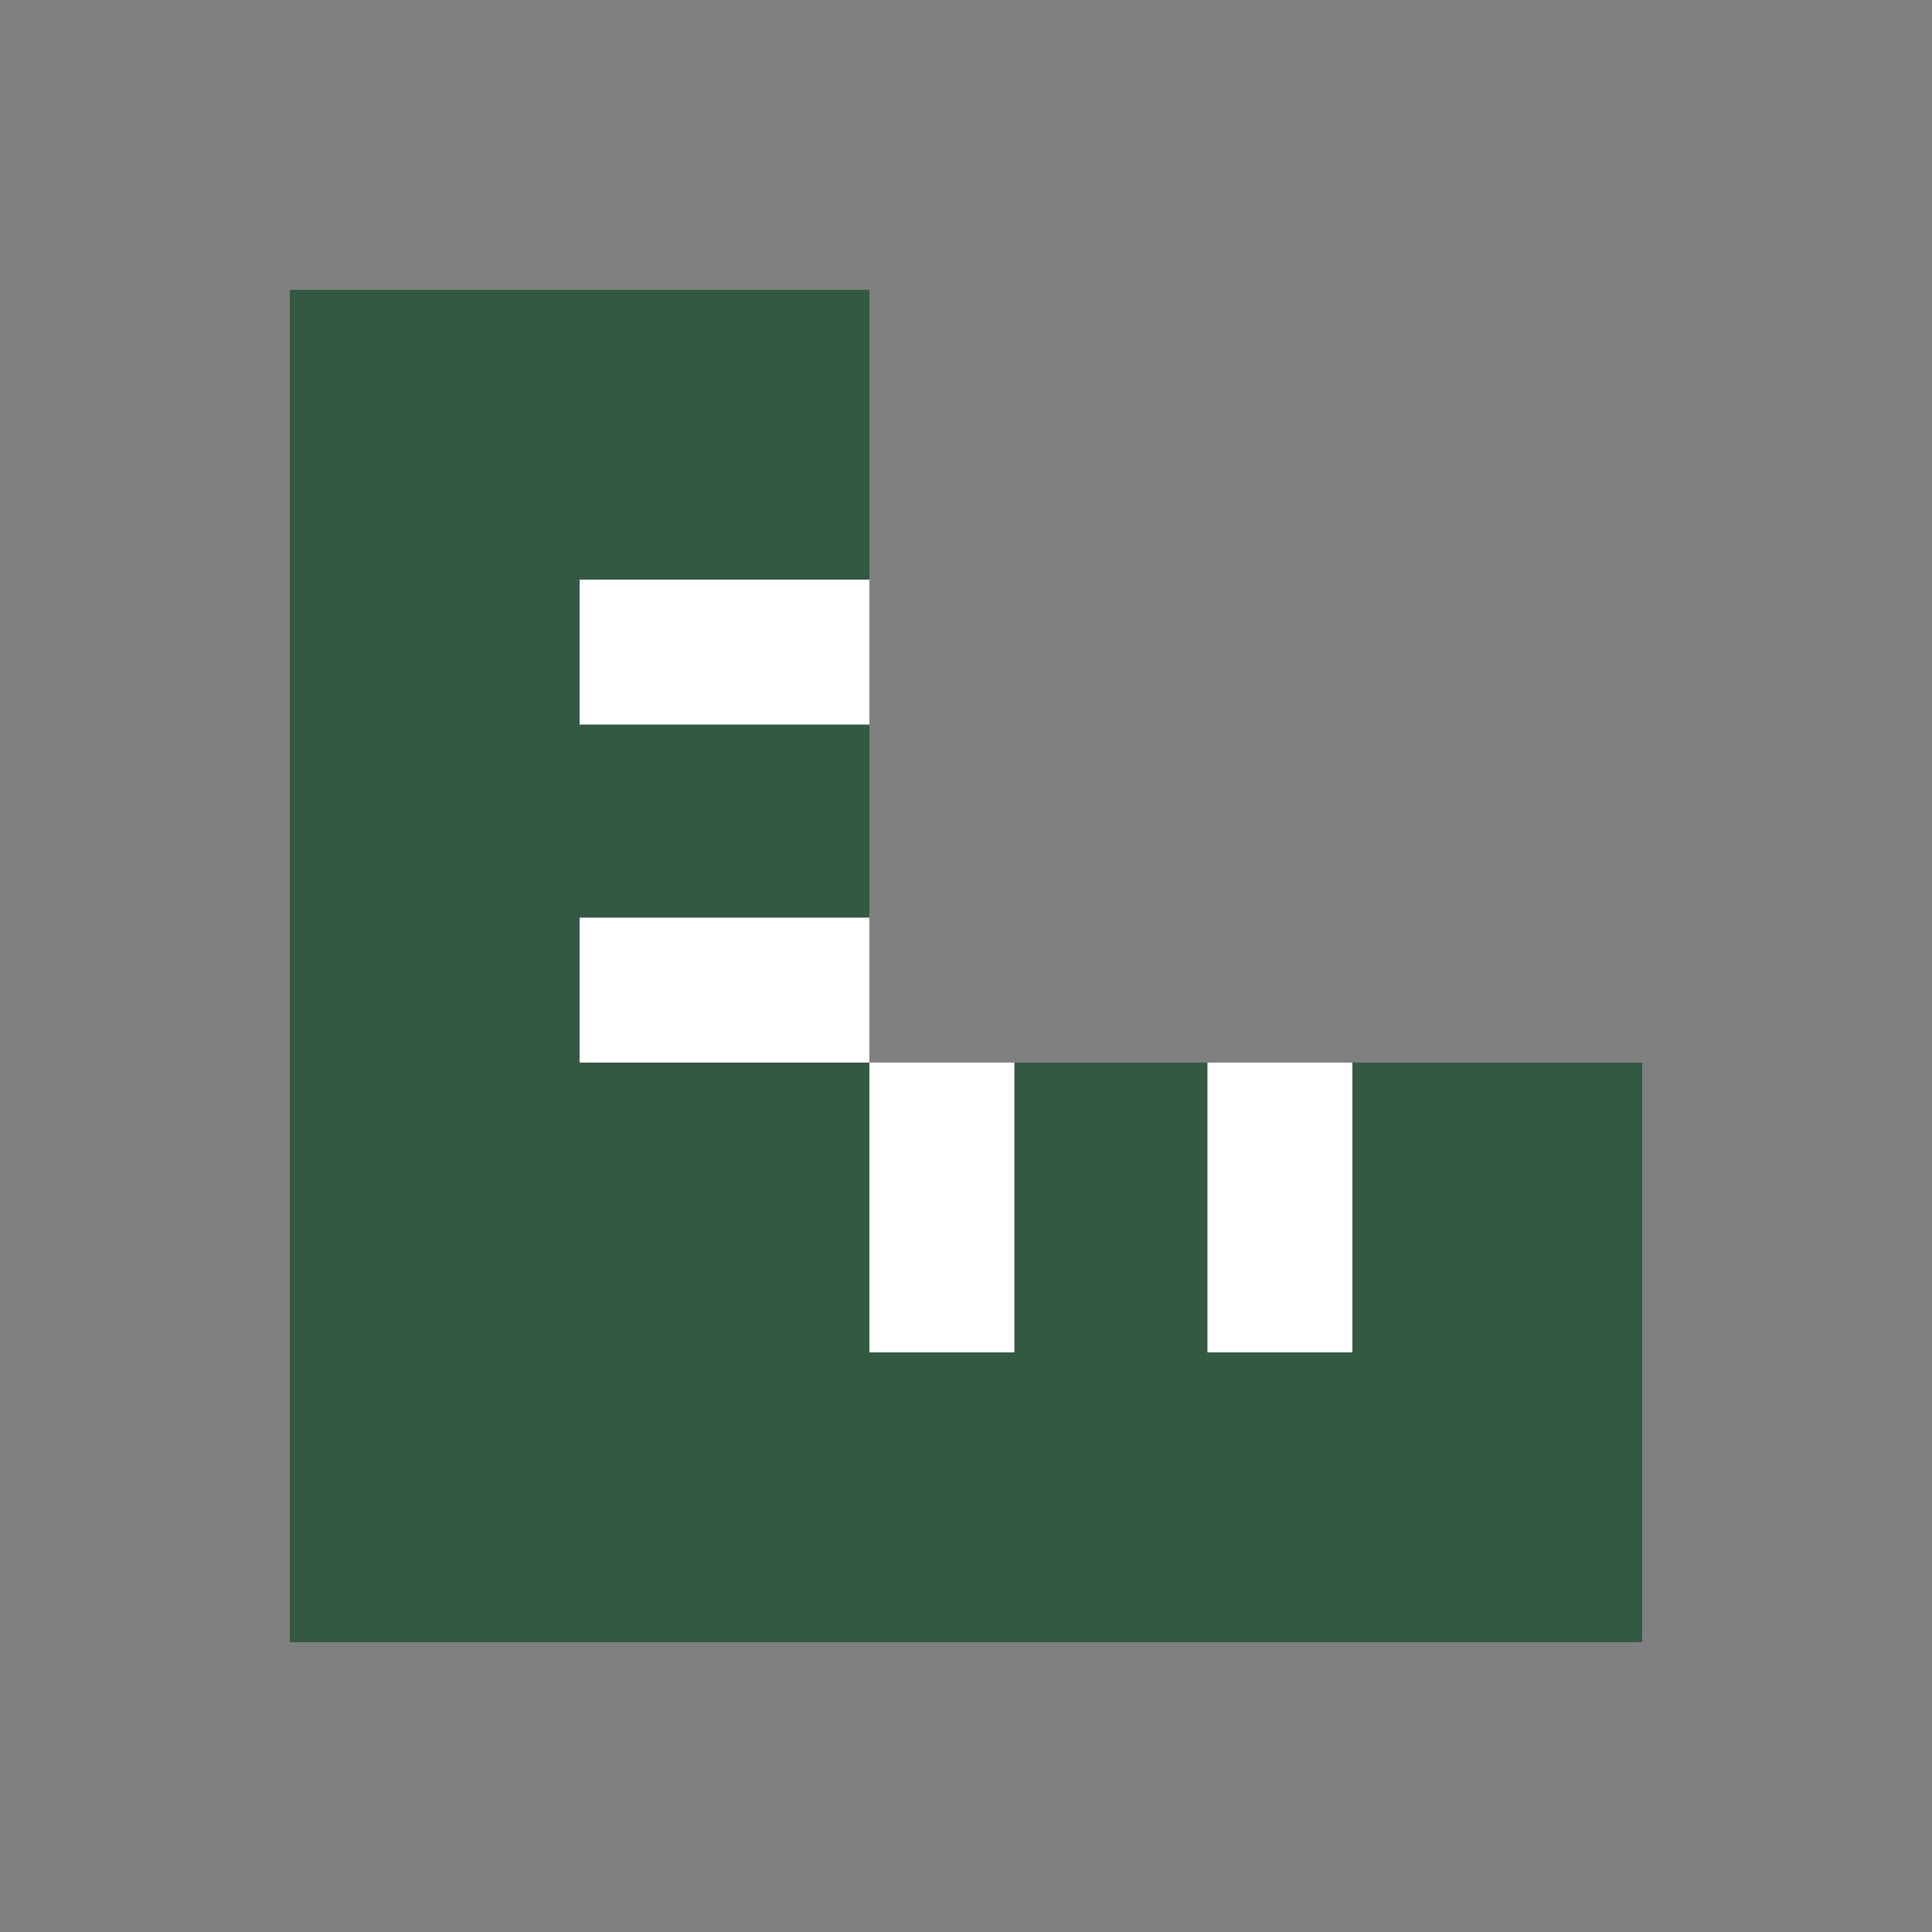
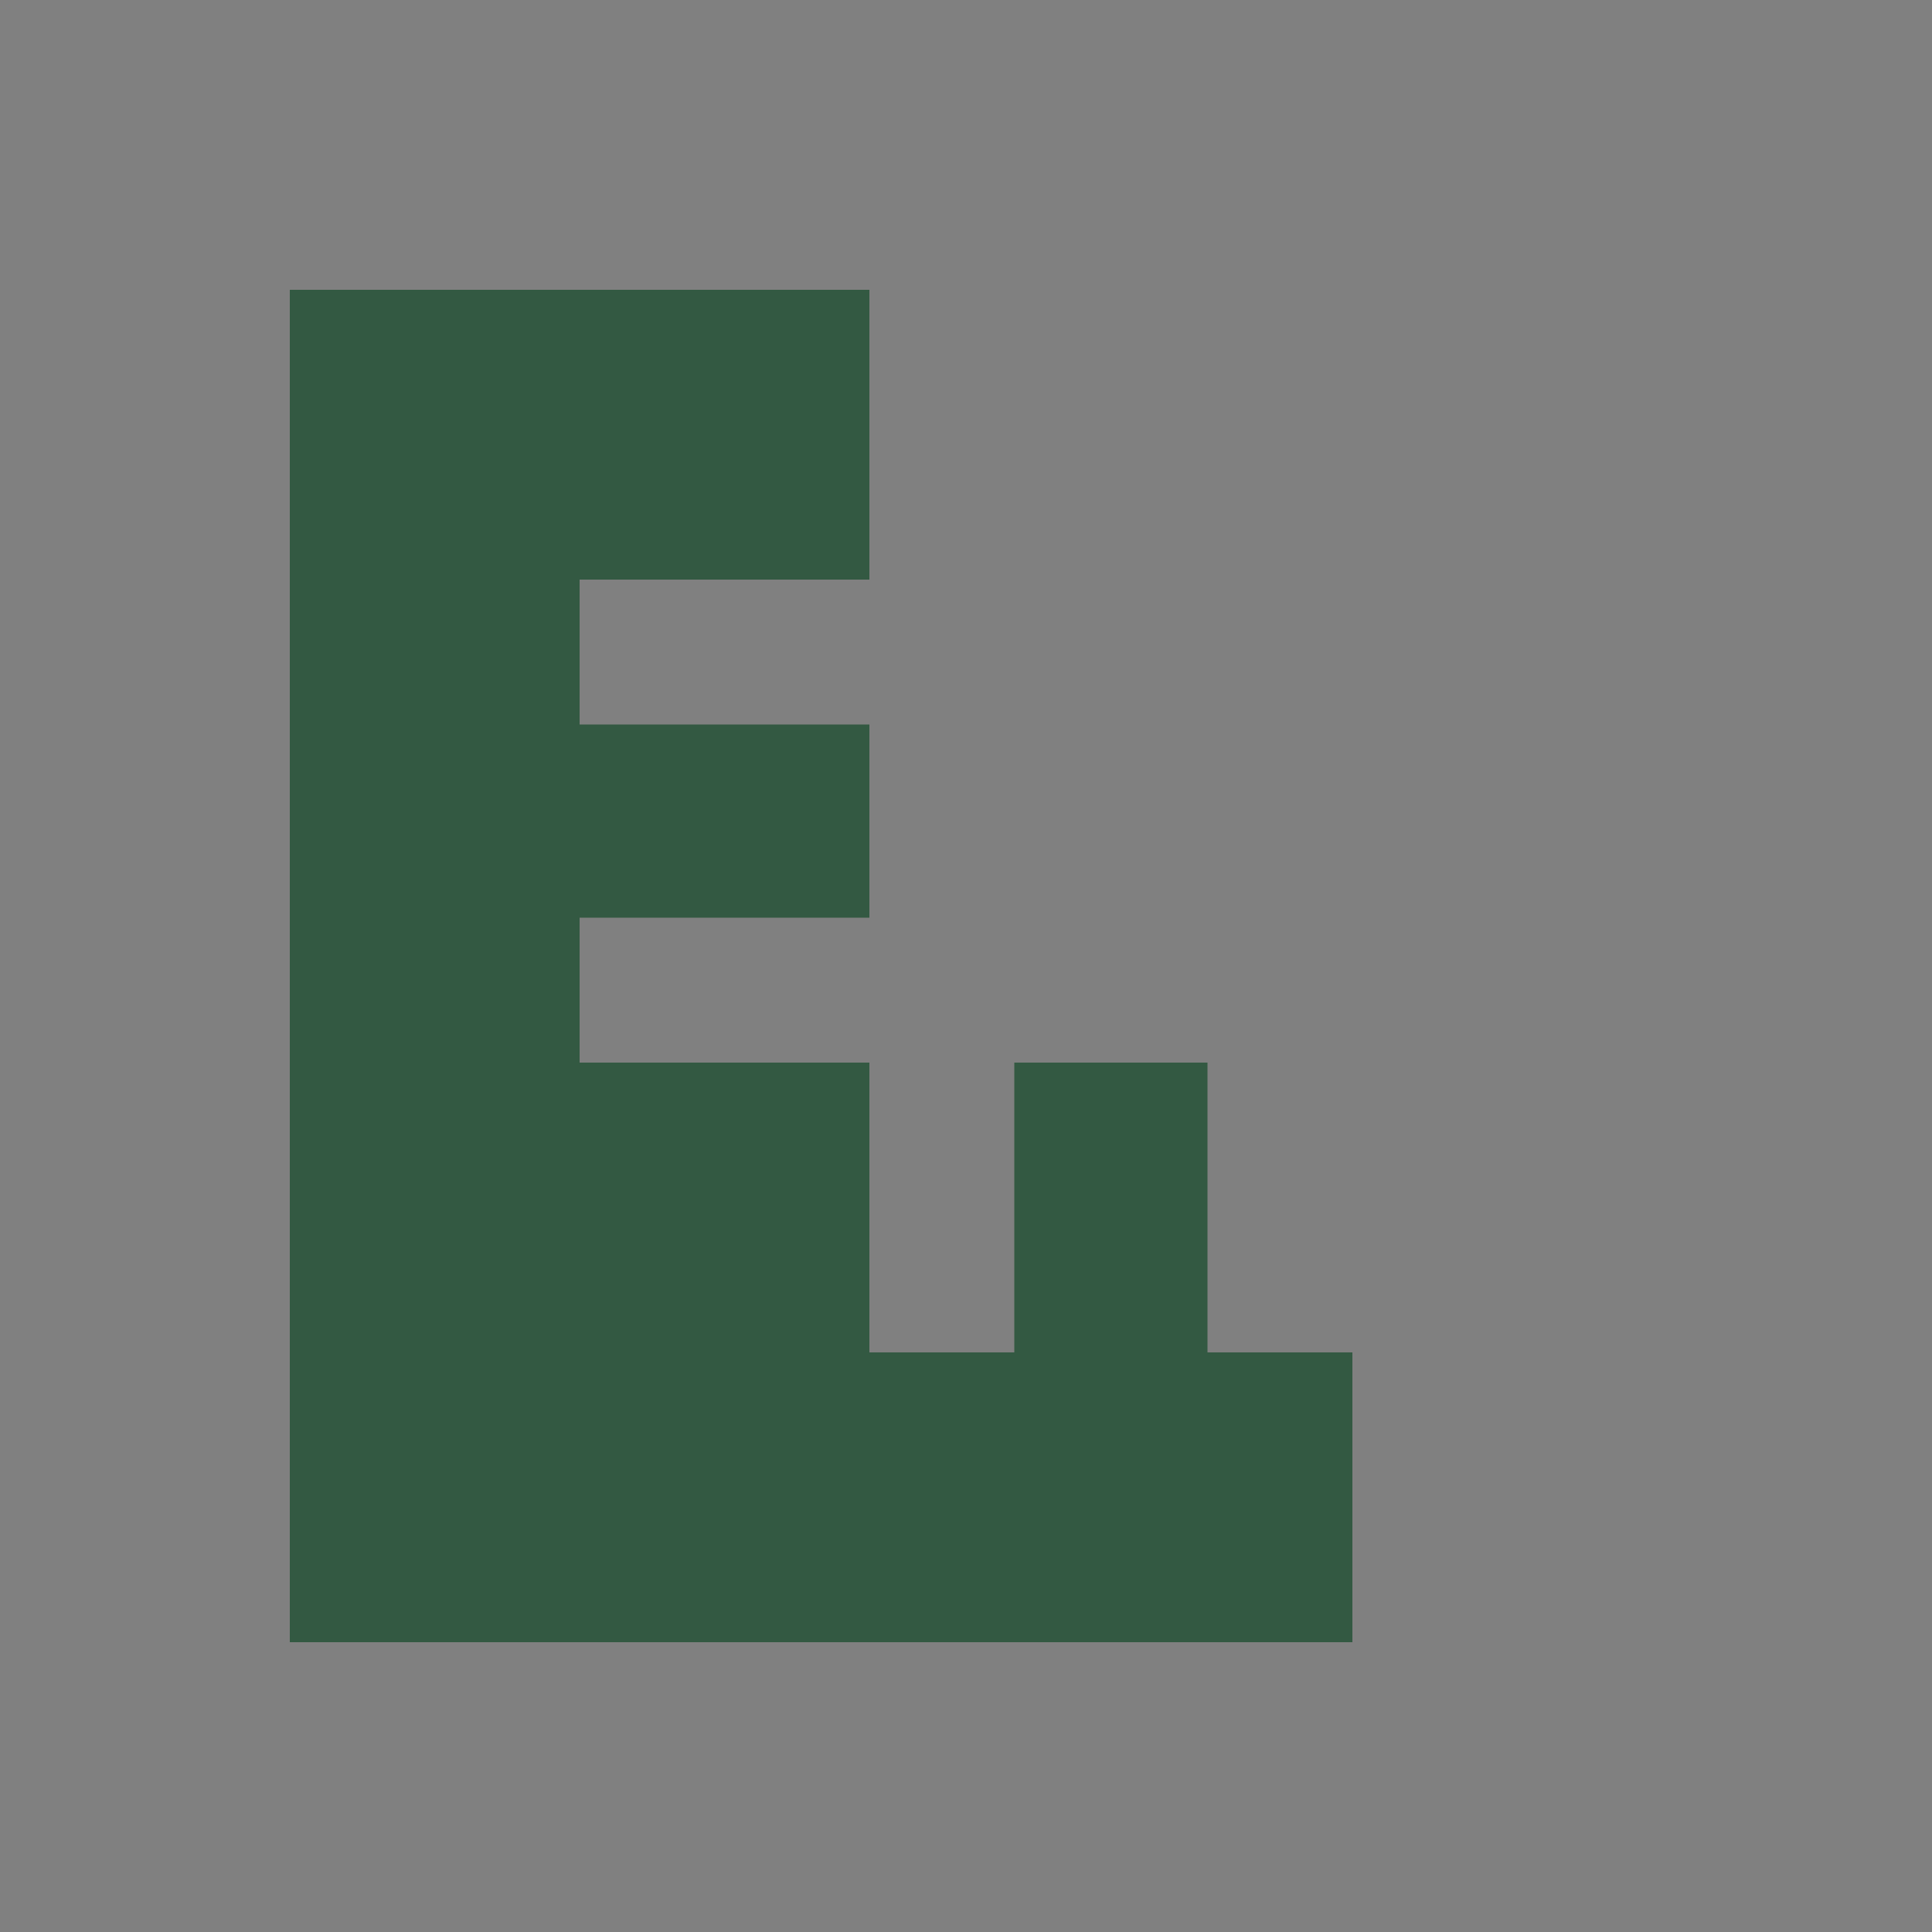
<svg xmlns="http://www.w3.org/2000/svg" width="20" height="20" viewBox="0 0 20 20" fill="none">
  <rect x="0" y="0" width="20" height="20" fill="#808080" stroke="none" />
-   <path d="M3 3V17H17V11H14V14H12.5V11H10.5V14H9V11H6V9.5H9V7.5H6V6H9V3H3Z" fill="#335942" />
-   <path d="M9 6H6V7.5H9V6ZM9 9.5H6V11H9V14H10.5V11H9V9.5ZM12.5 11V14H14V11H12.5Z" fill="white" />
+   <path d="M3 3V17H17H14V14H12.5V11H10.5V14H9V11H6V9.5H9V7.5H6V6H9V3H3Z" fill="#335942" />
</svg>